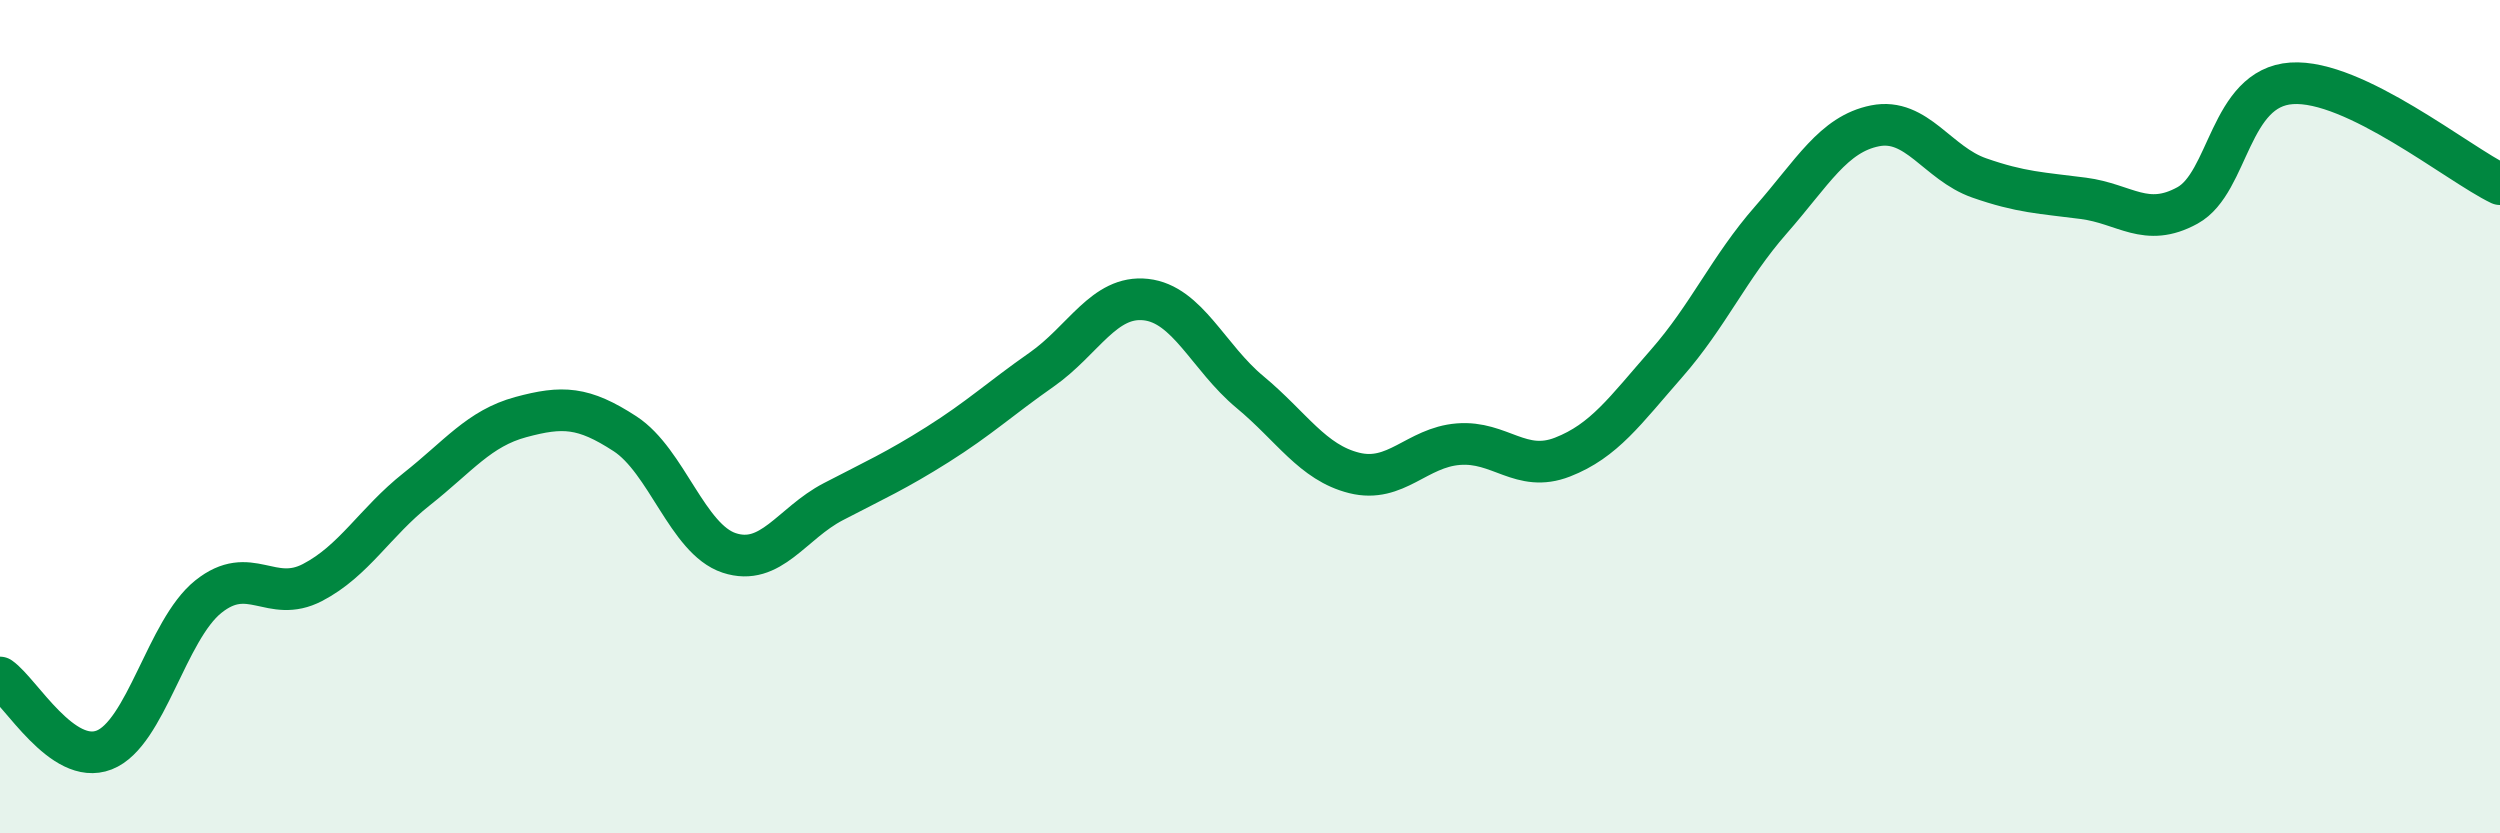
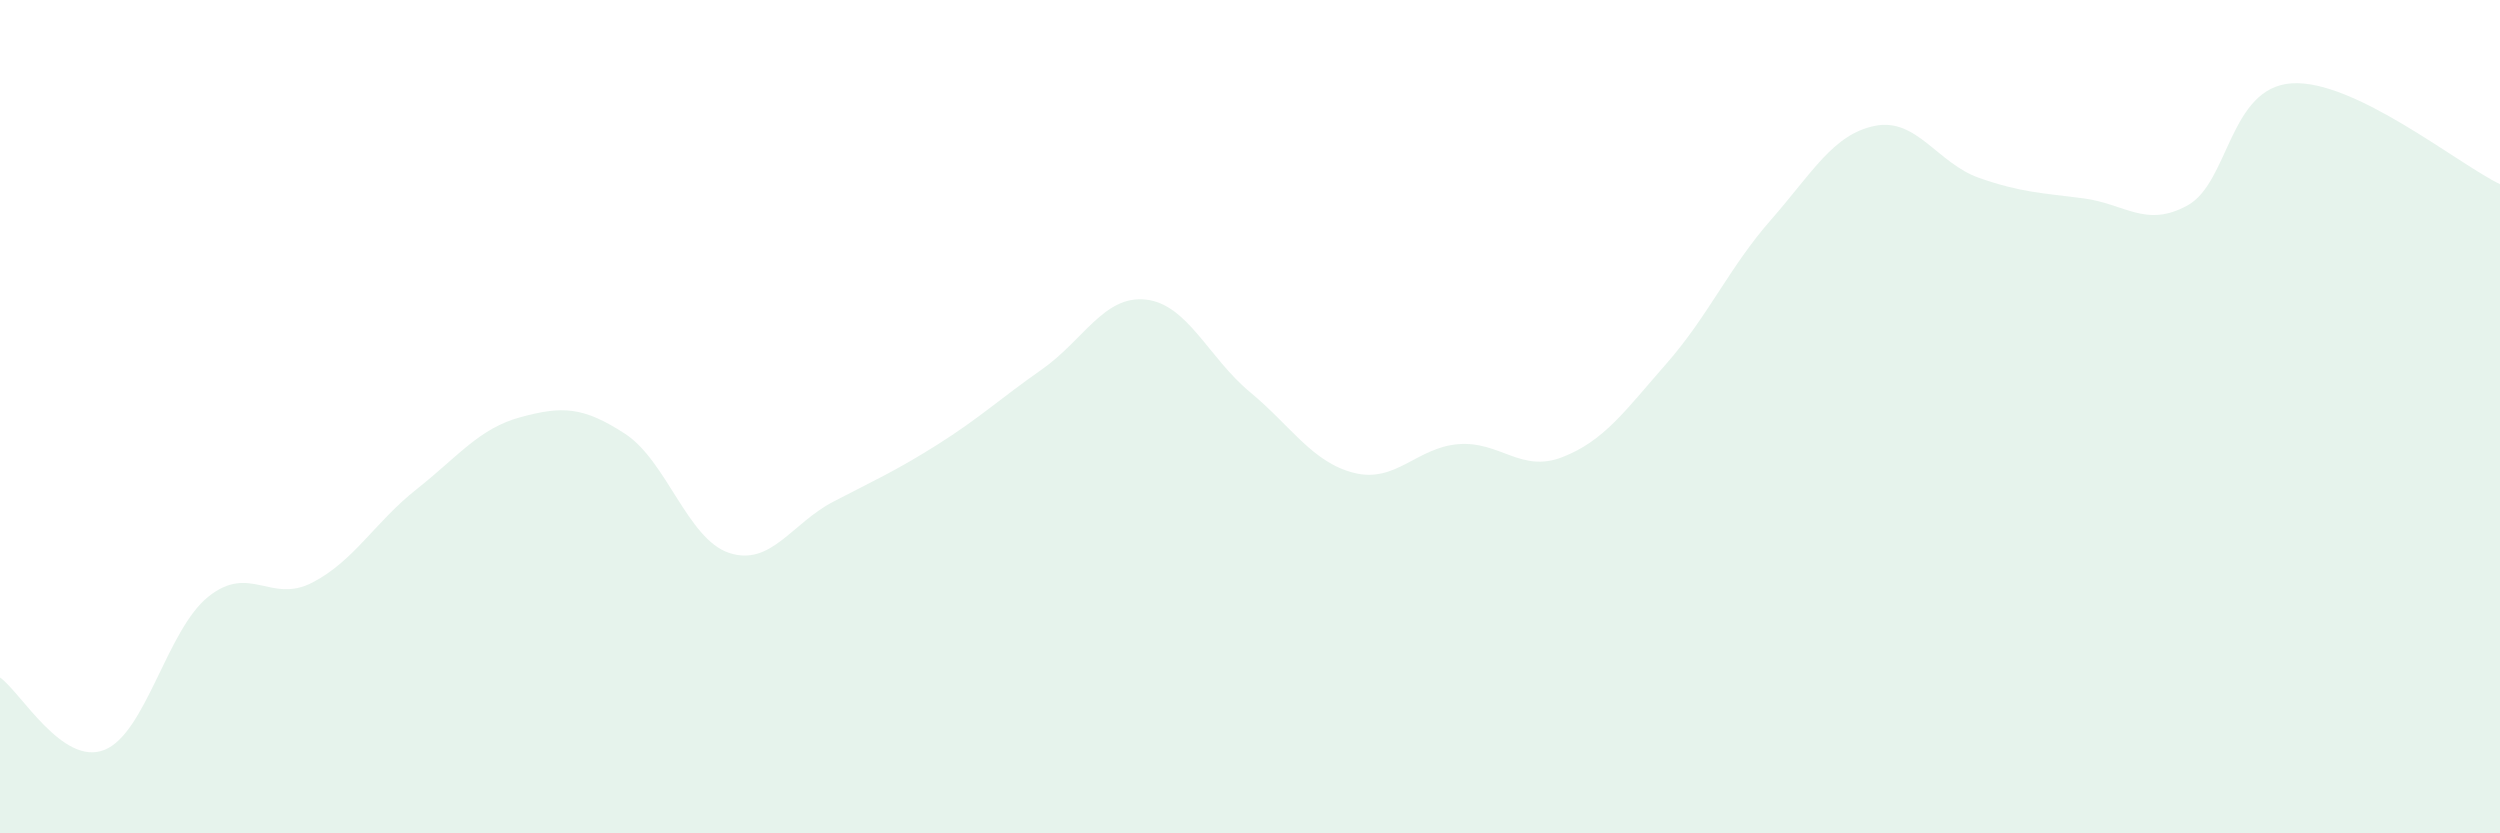
<svg xmlns="http://www.w3.org/2000/svg" width="60" height="20" viewBox="0 0 60 20">
  <path d="M 0,16.26 C 0.5,16.61 1.5,18.39 2.5,18 C 3.5,17.61 4,15.12 5,14.32 C 6,13.52 6.5,14.5 7.5,13.98 C 8.5,13.46 9,12.53 10,11.74 C 11,10.95 11.5,10.28 12.5,10.01 C 13.5,9.74 14,9.76 15,10.41 C 16,11.06 16.5,12.94 17.5,13.27 C 18.5,13.6 19,12.56 20,12.04 C 21,11.52 21.5,11.3 22.5,10.67 C 23.5,10.04 24,9.57 25,8.87 C 26,8.17 26.5,7.08 27.5,7.19 C 28.5,7.3 29,8.58 30,9.41 C 31,10.24 31.5,11.1 32.5,11.35 C 33.5,11.6 34,10.74 35,10.66 C 36,10.58 36.5,11.36 37.5,10.97 C 38.5,10.58 39,9.86 40,8.72 C 41,7.58 41.5,6.42 42.5,5.28 C 43.5,4.14 44,3.22 45,3.02 C 46,2.82 46.5,3.92 47.5,4.27 C 48.5,4.62 49,4.63 50,4.76 C 51,4.89 51.5,5.48 52.5,4.93 C 53.5,4.38 53.5,2.1 55,2 C 56.5,1.9 59,3.94 60,4.42L60 20L0 20Z" fill="#008740" opacity="0.1" stroke-linecap="round" stroke-linejoin="round" />
-   <path d="M 0,16.26 C 0.5,16.61 1.5,18.39 2.5,18 C 3.5,17.61 4,15.12 5,14.32 C 6,13.52 6.5,14.5 7.5,13.98 C 8.5,13.46 9,12.53 10,11.74 C 11,10.95 11.5,10.28 12.5,10.01 C 13.5,9.74 14,9.76 15,10.41 C 16,11.06 16.5,12.94 17.5,13.27 C 18.5,13.6 19,12.56 20,12.04 C 21,11.52 21.5,11.3 22.5,10.67 C 23.5,10.04 24,9.57 25,8.87 C 26,8.17 26.5,7.08 27.5,7.19 C 28.5,7.3 29,8.58 30,9.41 C 31,10.24 31.5,11.1 32.5,11.35 C 33.5,11.6 34,10.74 35,10.66 C 36,10.58 36.5,11.36 37.5,10.97 C 38.5,10.58 39,9.86 40,8.72 C 41,7.58 41.5,6.42 42.5,5.28 C 43.5,4.14 44,3.22 45,3.02 C 46,2.82 46.5,3.92 47.5,4.27 C 48.5,4.62 49,4.63 50,4.76 C 51,4.89 51.5,5.48 52.5,4.93 C 53.5,4.38 53.5,2.1 55,2 C 56.5,1.9 59,3.94 60,4.42" stroke="#008740" stroke-width="1" fill="none" stroke-linecap="round" stroke-linejoin="round" />
</svg>